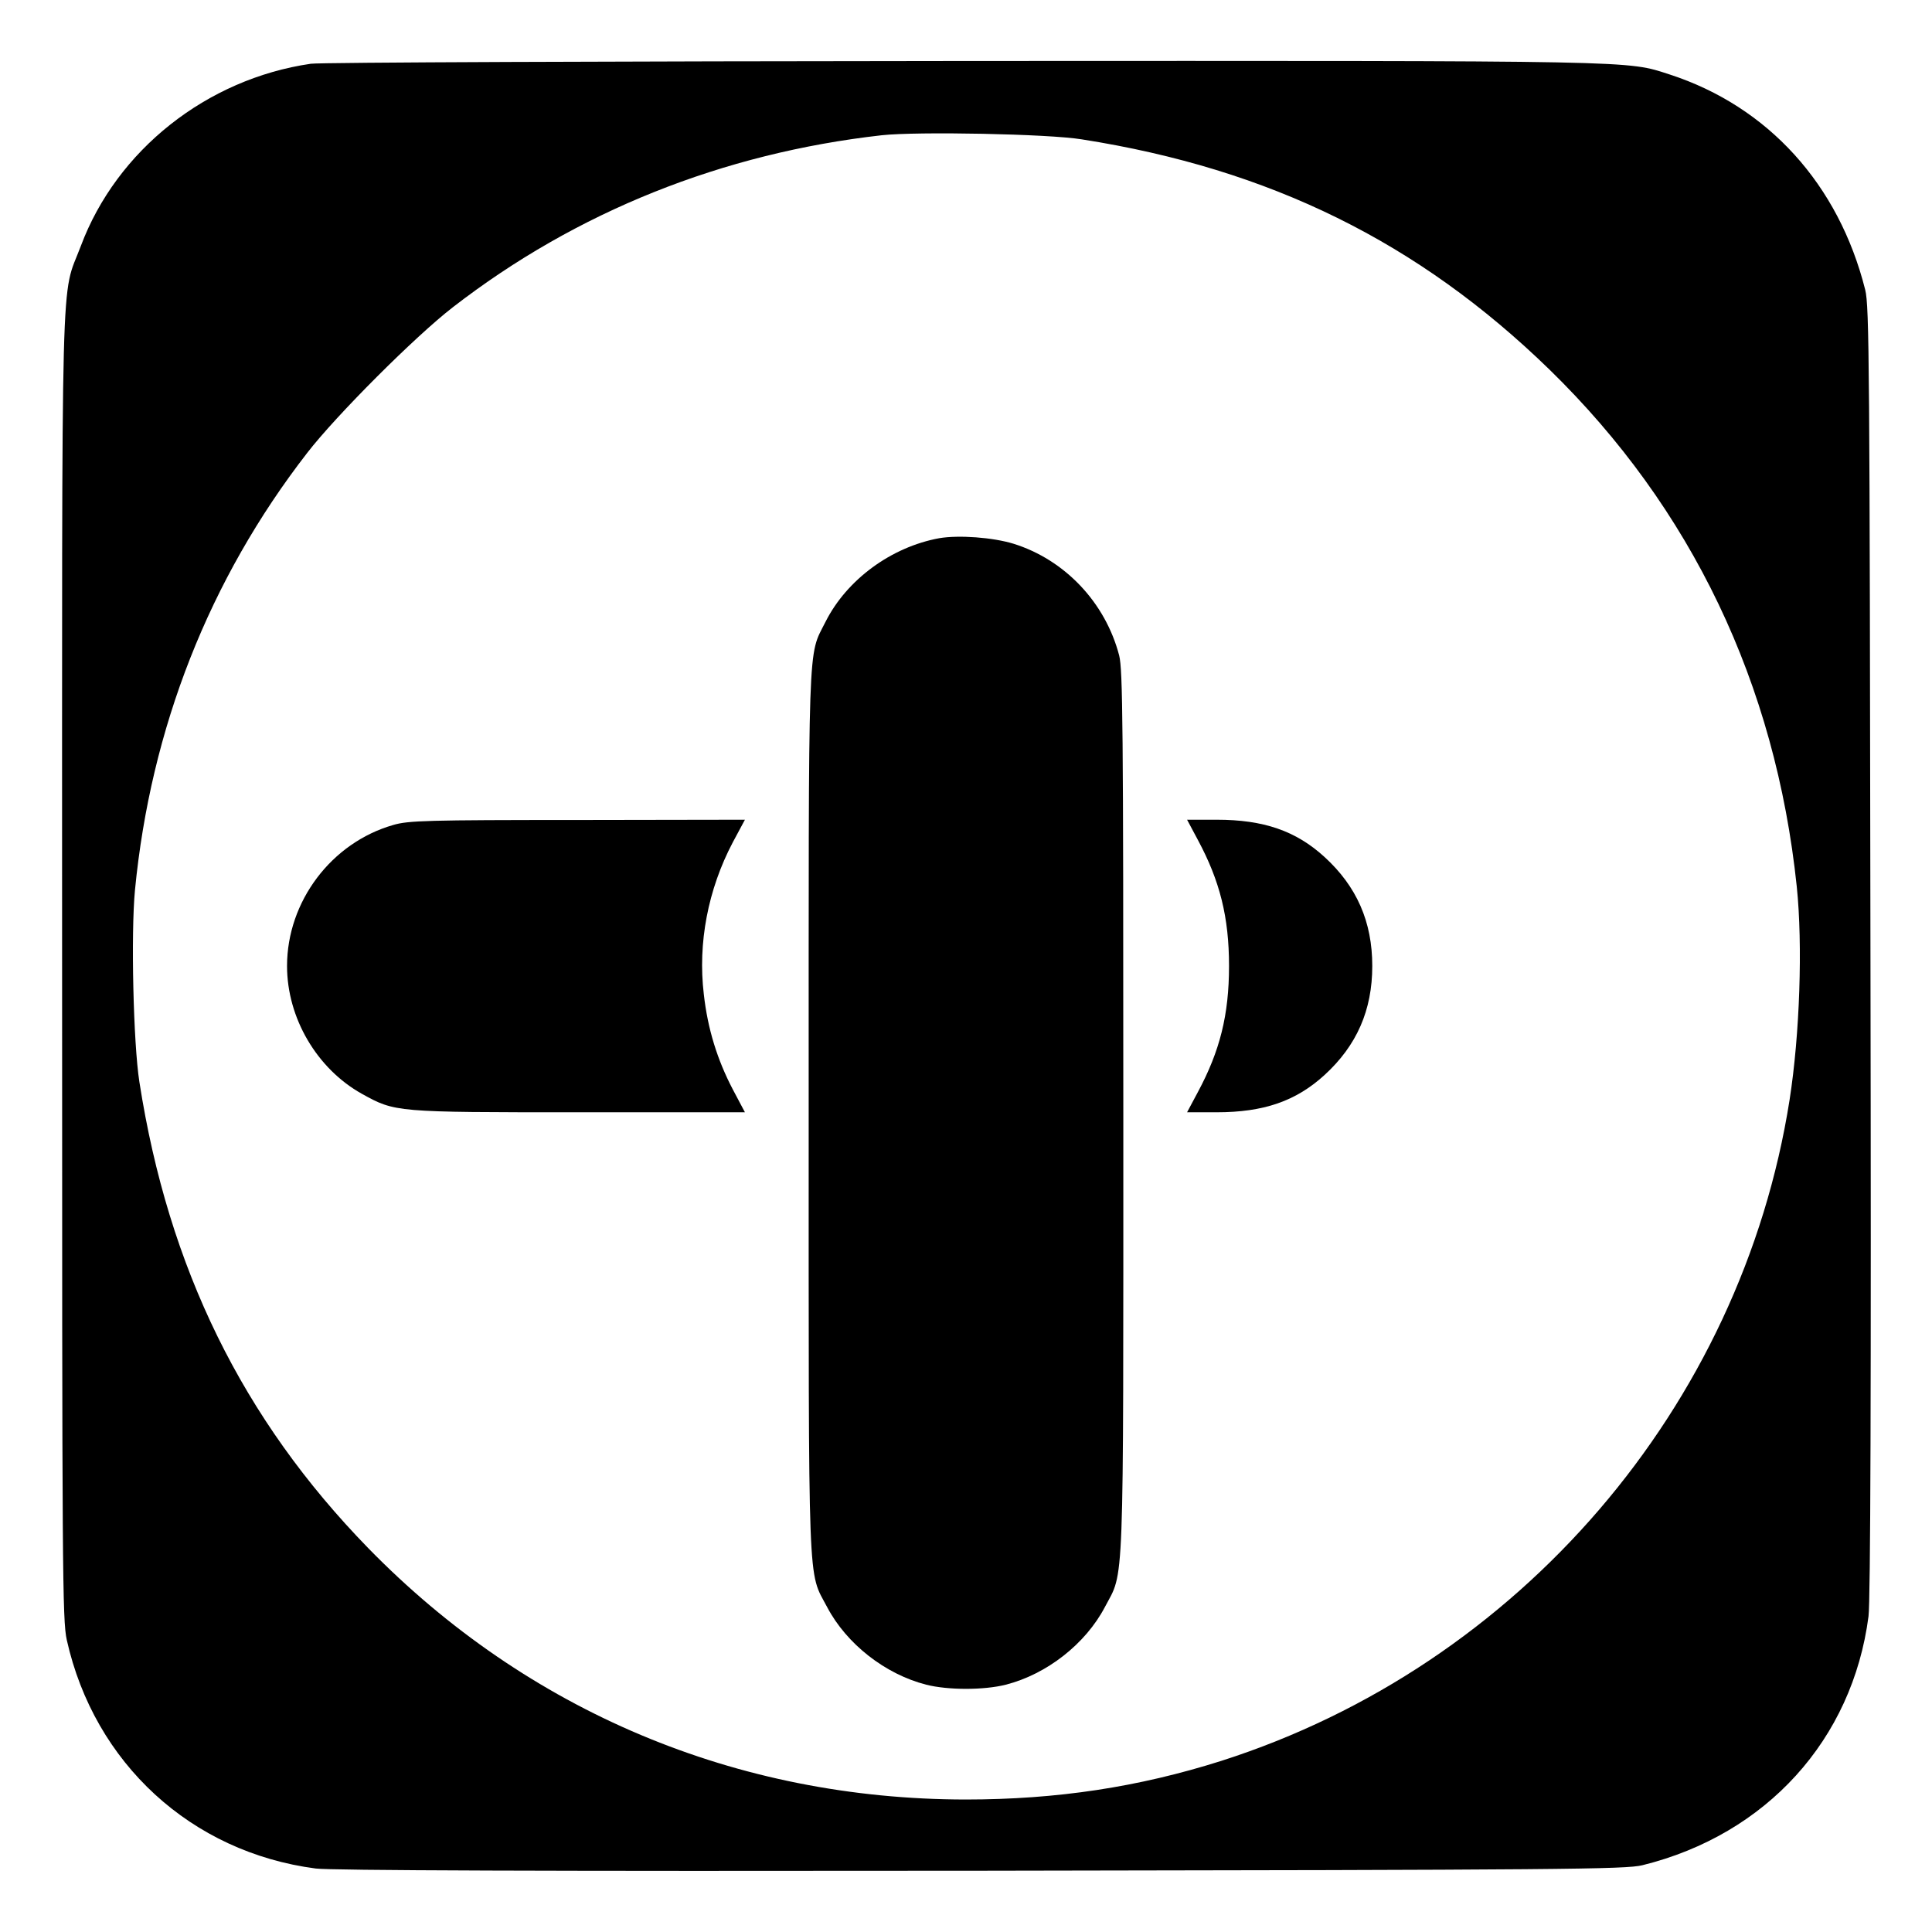
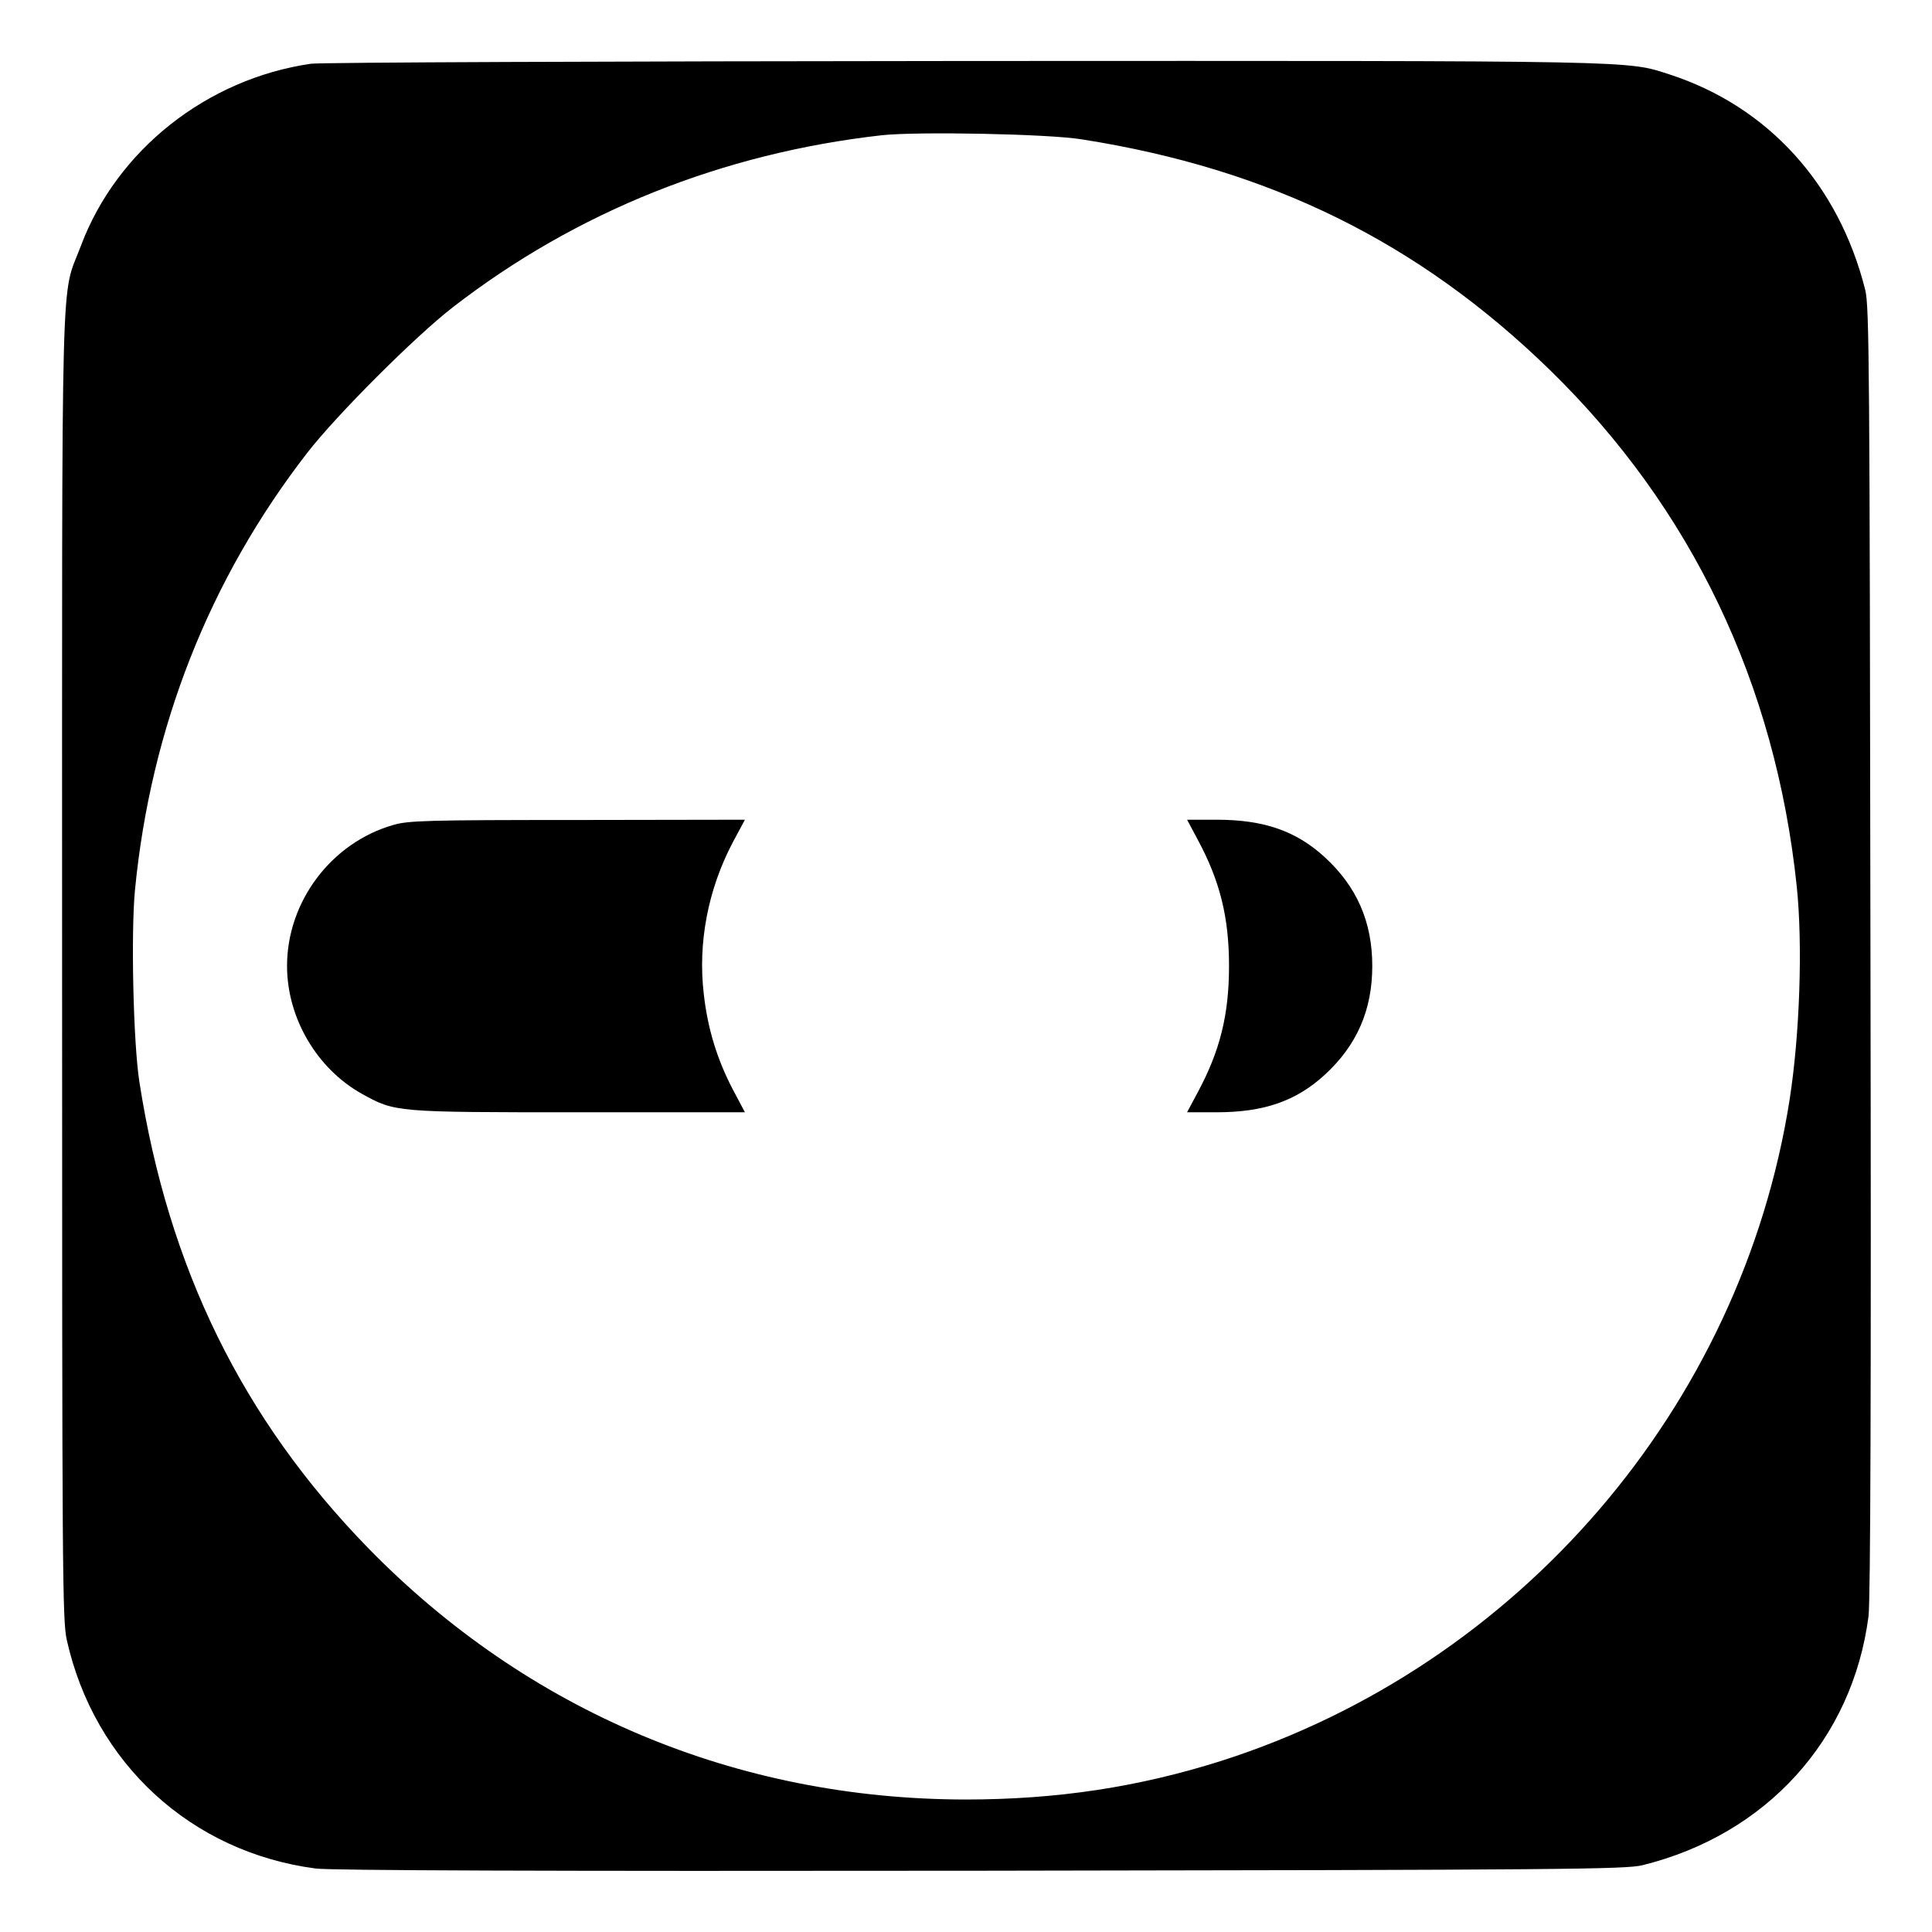
<svg xmlns="http://www.w3.org/2000/svg" version="1.0" width="700pt" height="700pt" viewBox="0 0 700 700" preserveAspectRatio="xMidYMid meet">
  <g transform="translate(0,700) scale(0.1,-0.1)" fill="#000000" stroke="none">
    <path d="M1126 6769 c-377 -55 -703 -313 -833 -660 -74 -197 -68 26 -68 -2609 0 -2203 1 -2370 17 -2442 100 -447 451 -769 902 -828 55 -7 813 -10 2411 -8 2112 3 2336 5 2396 20 449 111 761 455 819 902 7 56 10 812 7 2411 -3 2120 -4 2336 -19 2395 -96 382 -352 664 -708 780 -159 51 -81 50 -2560 49 -1268 -1 -2332 -5 -2364 -10z m2794 -274 c682 -107 1220 -373 1694 -834 515 -502 819 -1138 896 -1873 22 -212 11 -536 -26 -773 -175 -1113 -980 -2050 -2059 -2395 -300 -95 -595 -140 -927 -140 -829 1 -1586 319 -2164 911 -455 467 -724 1014 -829 1689 -22 141 -31 538 -16 695 57 587 269 1126 624 1584 105 136 392 423 528 528 447 346 977 558 1554 623 129 14 603 5 725 -15z" />
-     <path d="M3403 5050 c-174 -32 -335 -150 -412 -303 -65 -130 -61 -22 -61 -1777 0 -1770 -4 -1658 67 -1793 70 -133 210 -243 359 -281 79 -20 209 -20 288 0 149 38 289 148 359 281 71 135 67 23 67 1793 0 1407 -2 1603 -15 1655 -50 192 -197 347 -383 405 -75 23 -198 32 -269 20z" />
-     <path d="M1425 4011 c-224 -64 -385 -277 -385 -511 0 -188 108 -372 271 -463 121 -67 120 -67 787 -67 l601 0 -44 83 c-56 107 -91 219 -105 345 -22 185 15 379 105 550 l44 82 -607 -1 c-543 0 -613 -2 -667 -18z" />
+     <path d="M1425 4011 c-224 -64 -385 -277 -385 -511 0 -188 108 -372 271 -463 121 -67 120 -67 787 -67 l601 0 -44 83 c-56 107 -91 219 -105 345 -22 185 15 379 105 550 l44 82 -607 -1 c-543 0 -613 -2 -667 -18" />
    <path d="M4340 3957 c80 -149 113 -280 113 -457 0 -177 -33 -308 -113 -457 l-39 -73 107 0 c170 0 287 40 391 135 117 107 173 235 173 395 0 160 -56 288 -173 395 -104 95 -221 135 -391 135 l-107 0 39 -73z" />
  </g>
</svg>